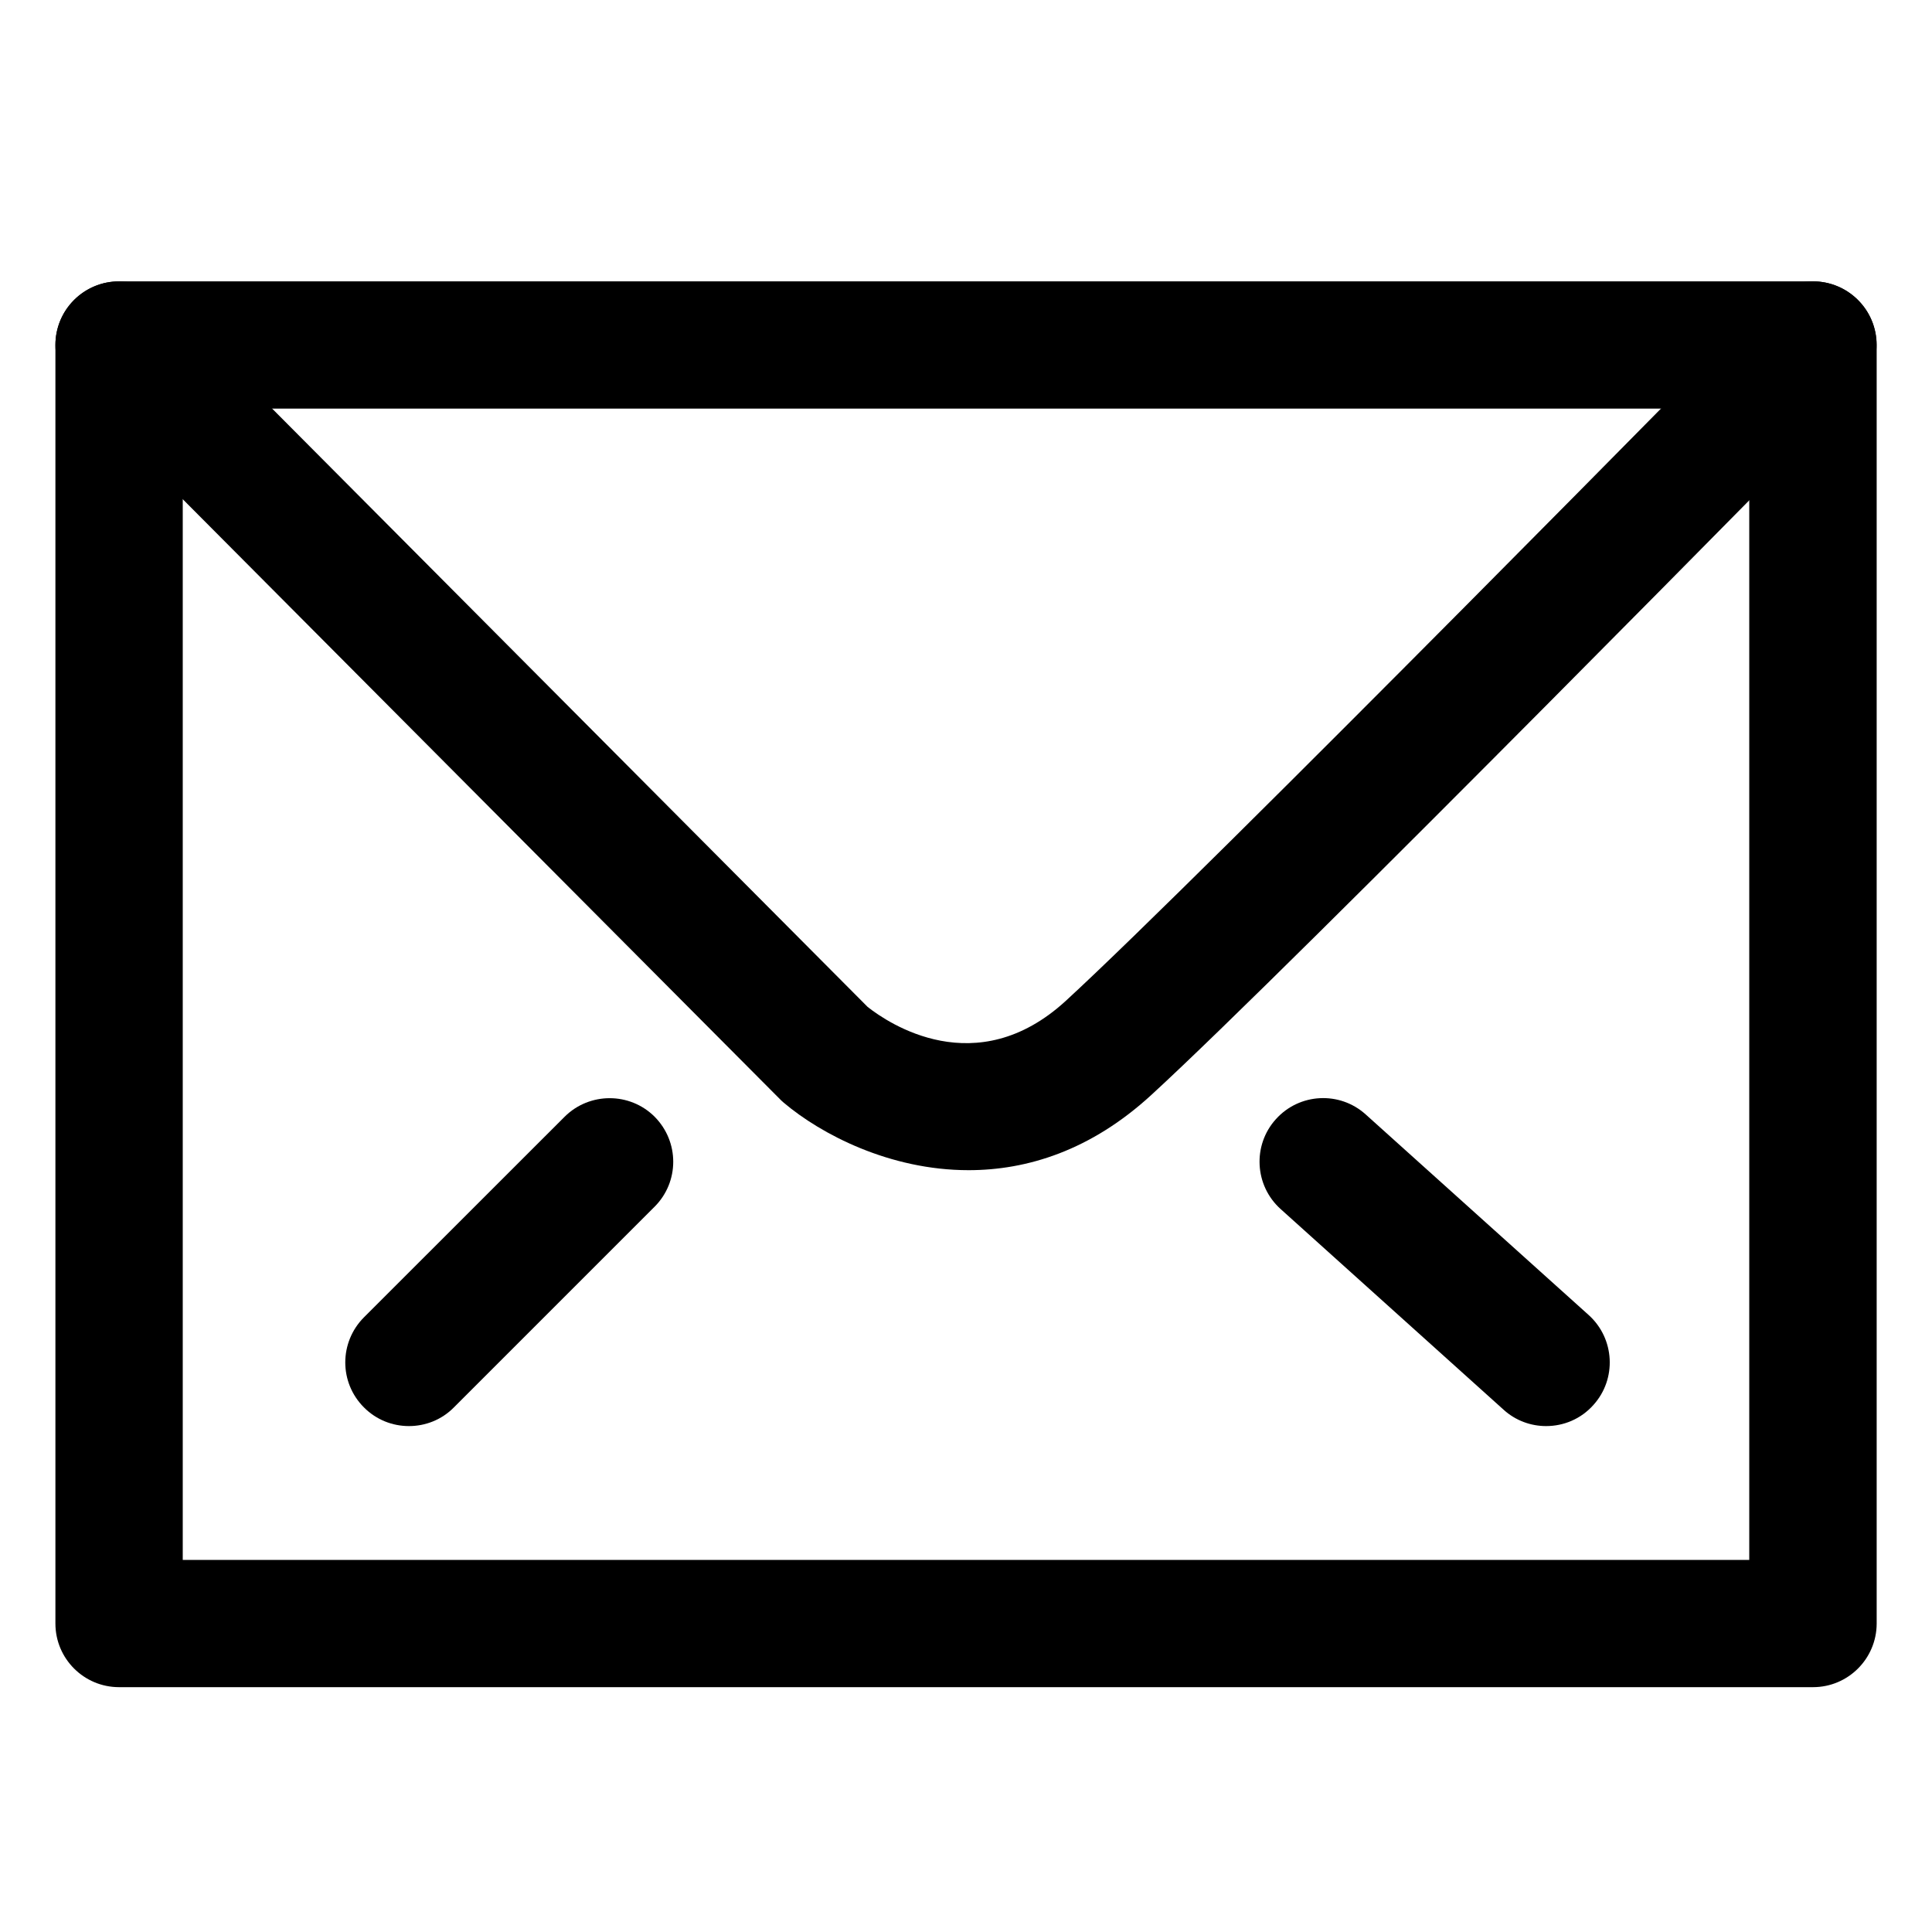
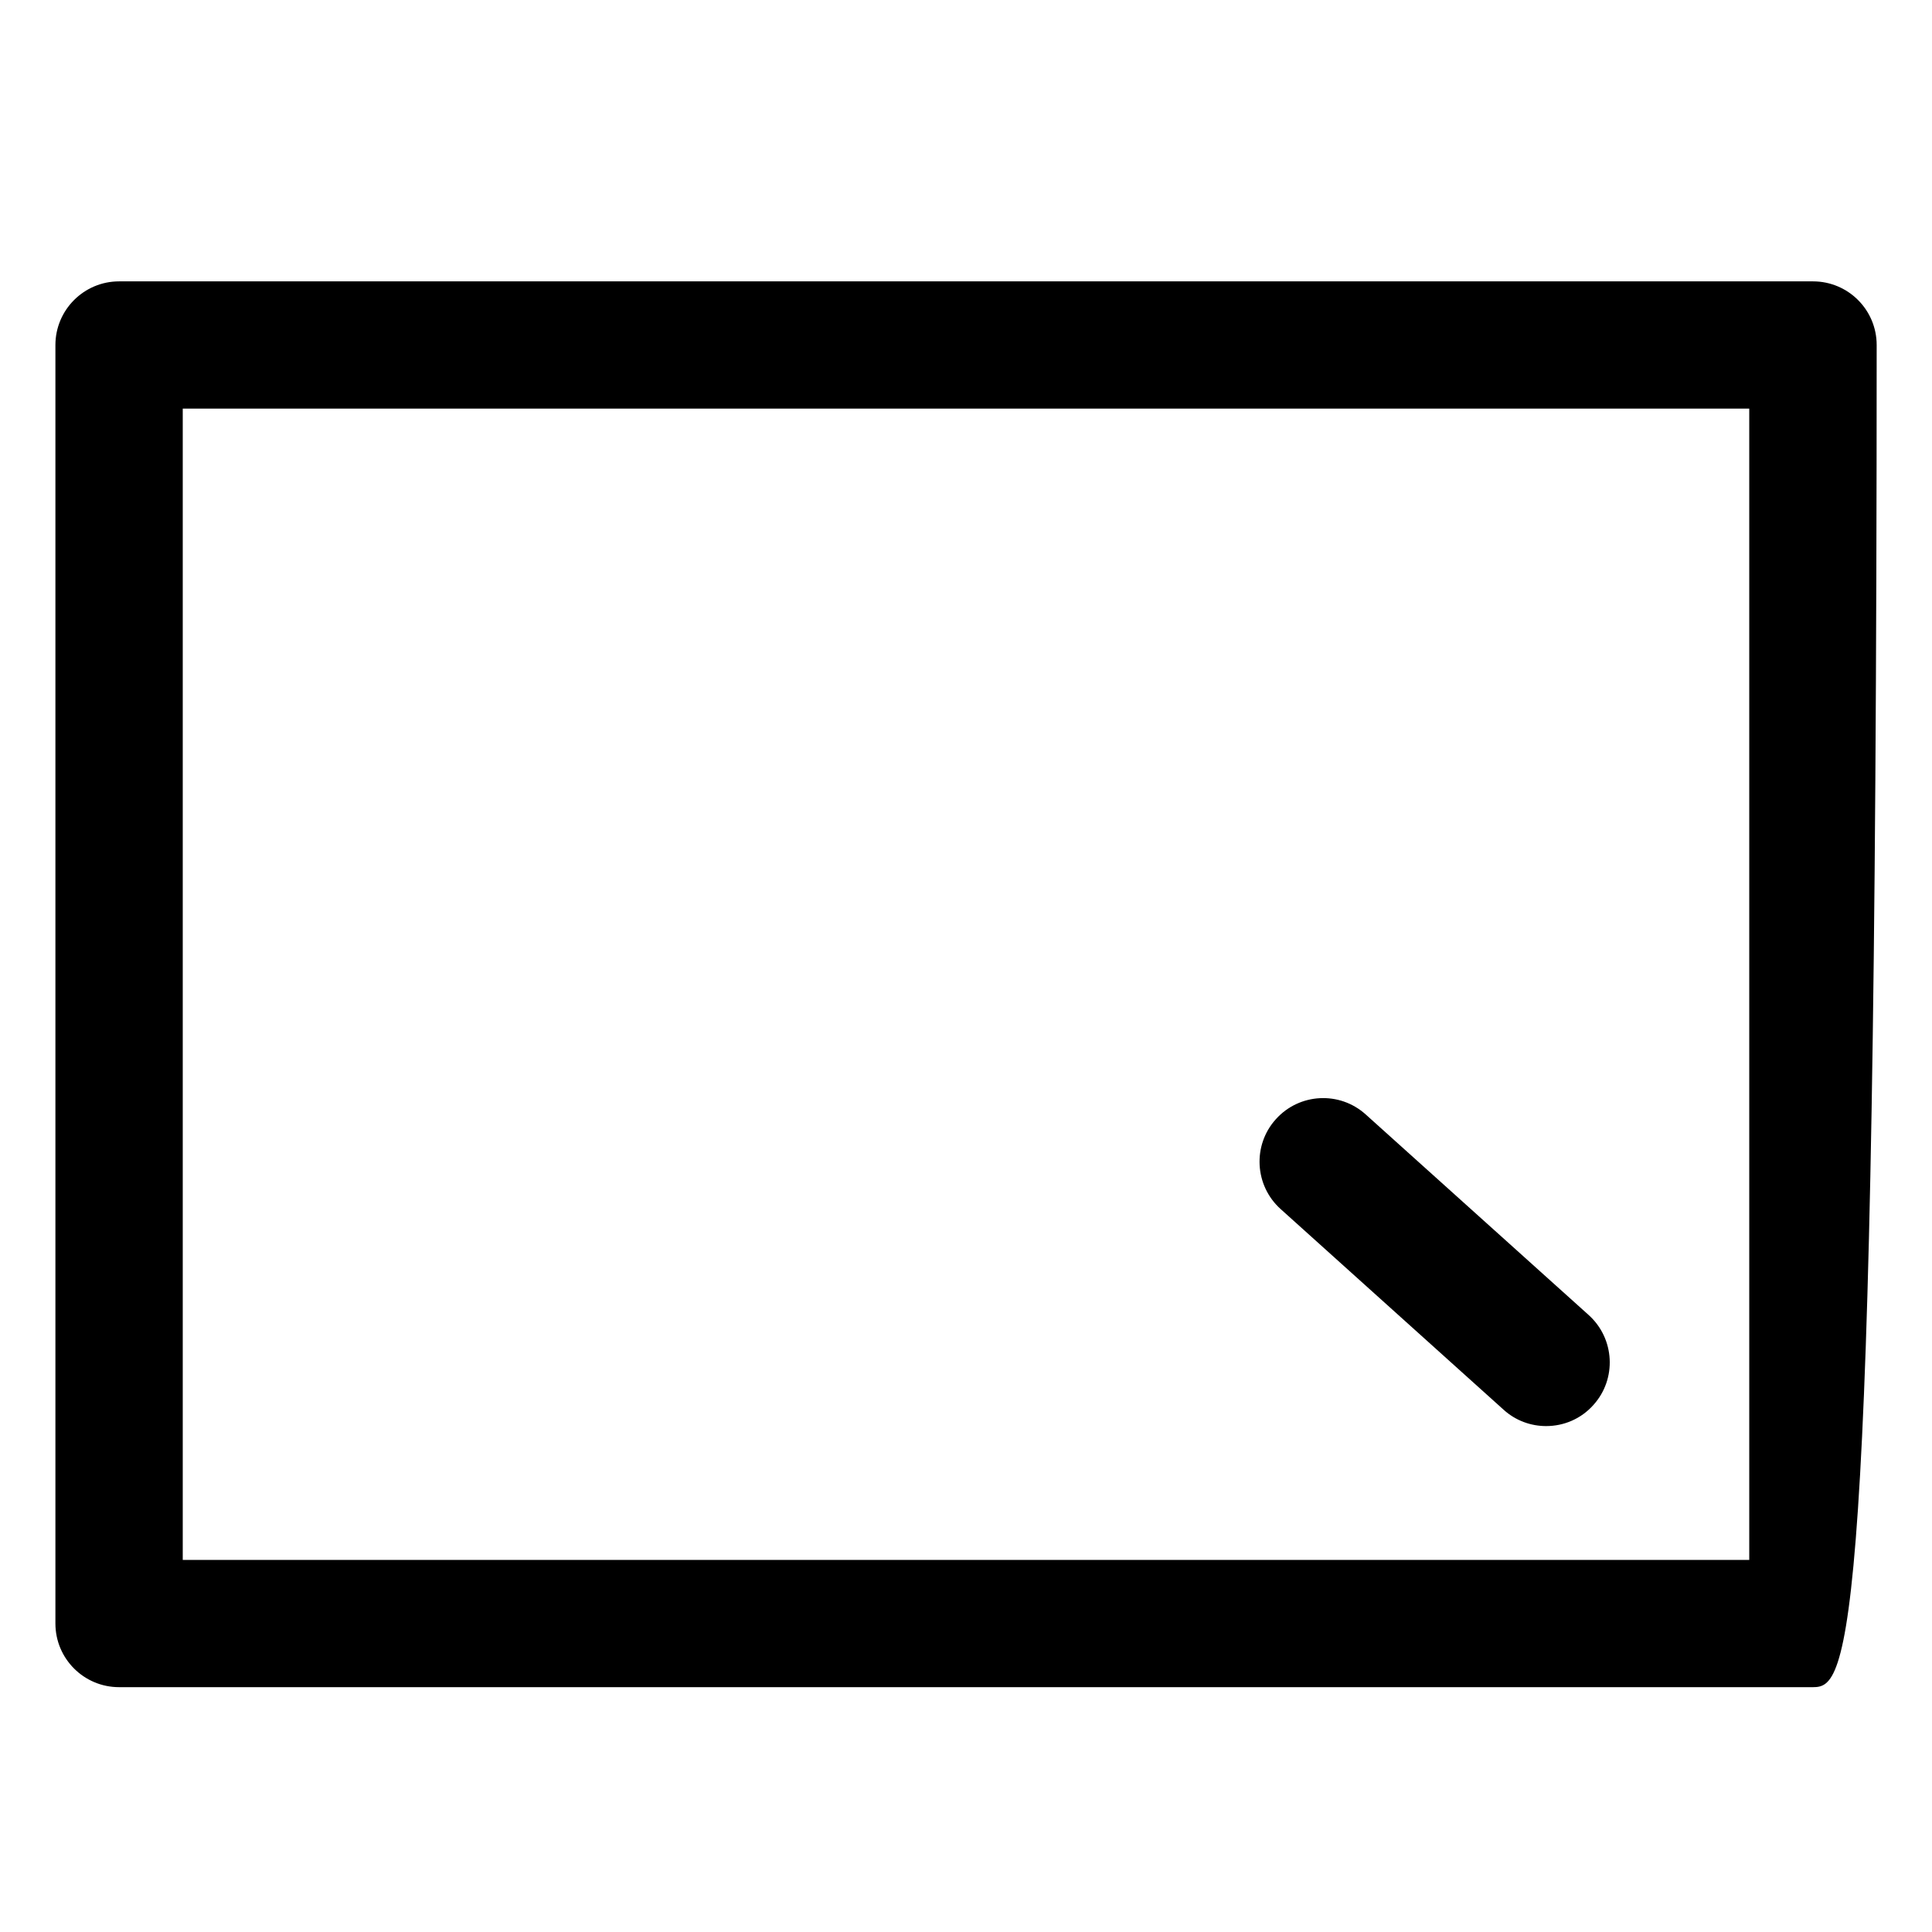
<svg xmlns="http://www.w3.org/2000/svg" version="1.1" id="Layer_1" x="0px" y="0px" width="22px" height="22px" viewBox="0 0 22 22" enable-background="new 0 0 22 22" xml:space="preserve">
  <g>
-     <path d="M20.645,19.212H1.356c-0.4,0-0.725-0.324-0.725-0.725V3.929c0-0.4,0.325-0.725,0.725-0.725h19.289   c0.4,0,0.725,0.324,0.725,0.725v14.559C21.369,18.888,21.045,19.212,20.645,19.212z M2.081,17.763h17.838V4.653H2.081V17.763z" />
-     <path d="M11.029,13.325c-0.898,0-1.681-0.41-2.104-0.768c-0.016-0.014-0.031-0.027-0.046-0.043L0.842,4.44   C0.56,4.156,0.561,3.697,0.844,3.415C1.128,3.133,1.587,3.134,1.87,3.418l8.01,8.048c0.233,0.184,1.235,0.865,2.254-0.067   c1.559-1.431,7.929-7.912,7.993-7.978c0.281-0.286,0.739-0.29,1.025-0.009c0.285,0.28,0.289,0.739,0.009,1.024   c-0.263,0.269-6.461,6.575-8.047,8.029C12.421,13.103,11.693,13.325,11.029,13.325z" />
+     <path d="M20.645,19.212H1.356c-0.4,0-0.725-0.324-0.725-0.725V3.929c0-0.4,0.325-0.725,0.725-0.725h19.289   c0.4,0,0.725,0.324,0.725,0.725C21.369,18.888,21.045,19.212,20.645,19.212z M2.081,17.763h17.838V4.653H2.081V17.763z" />
    <path d="M17.606,16.239c-0.173,0-0.346-0.061-0.484-0.186l-2.539-2.285c-0.298-0.268-0.322-0.727-0.055-1.023   c0.268-0.299,0.727-0.322,1.023-0.055l2.54,2.285c0.297,0.268,0.321,0.727,0.054,1.023C18.002,16.159,17.805,16.239,17.606,16.239z   " />
-     <path d="M4.657,16.239c-0.186,0-0.371-0.07-0.513-0.213c-0.283-0.283-0.283-0.74,0-1.025l2.286-2.285   c0.283-0.281,0.742-0.281,1.024,0c0.283,0.285,0.283,0.742,0,1.025l-2.285,2.285C5.028,16.169,4.842,16.239,4.657,16.239z" />
  </g>
</svg>